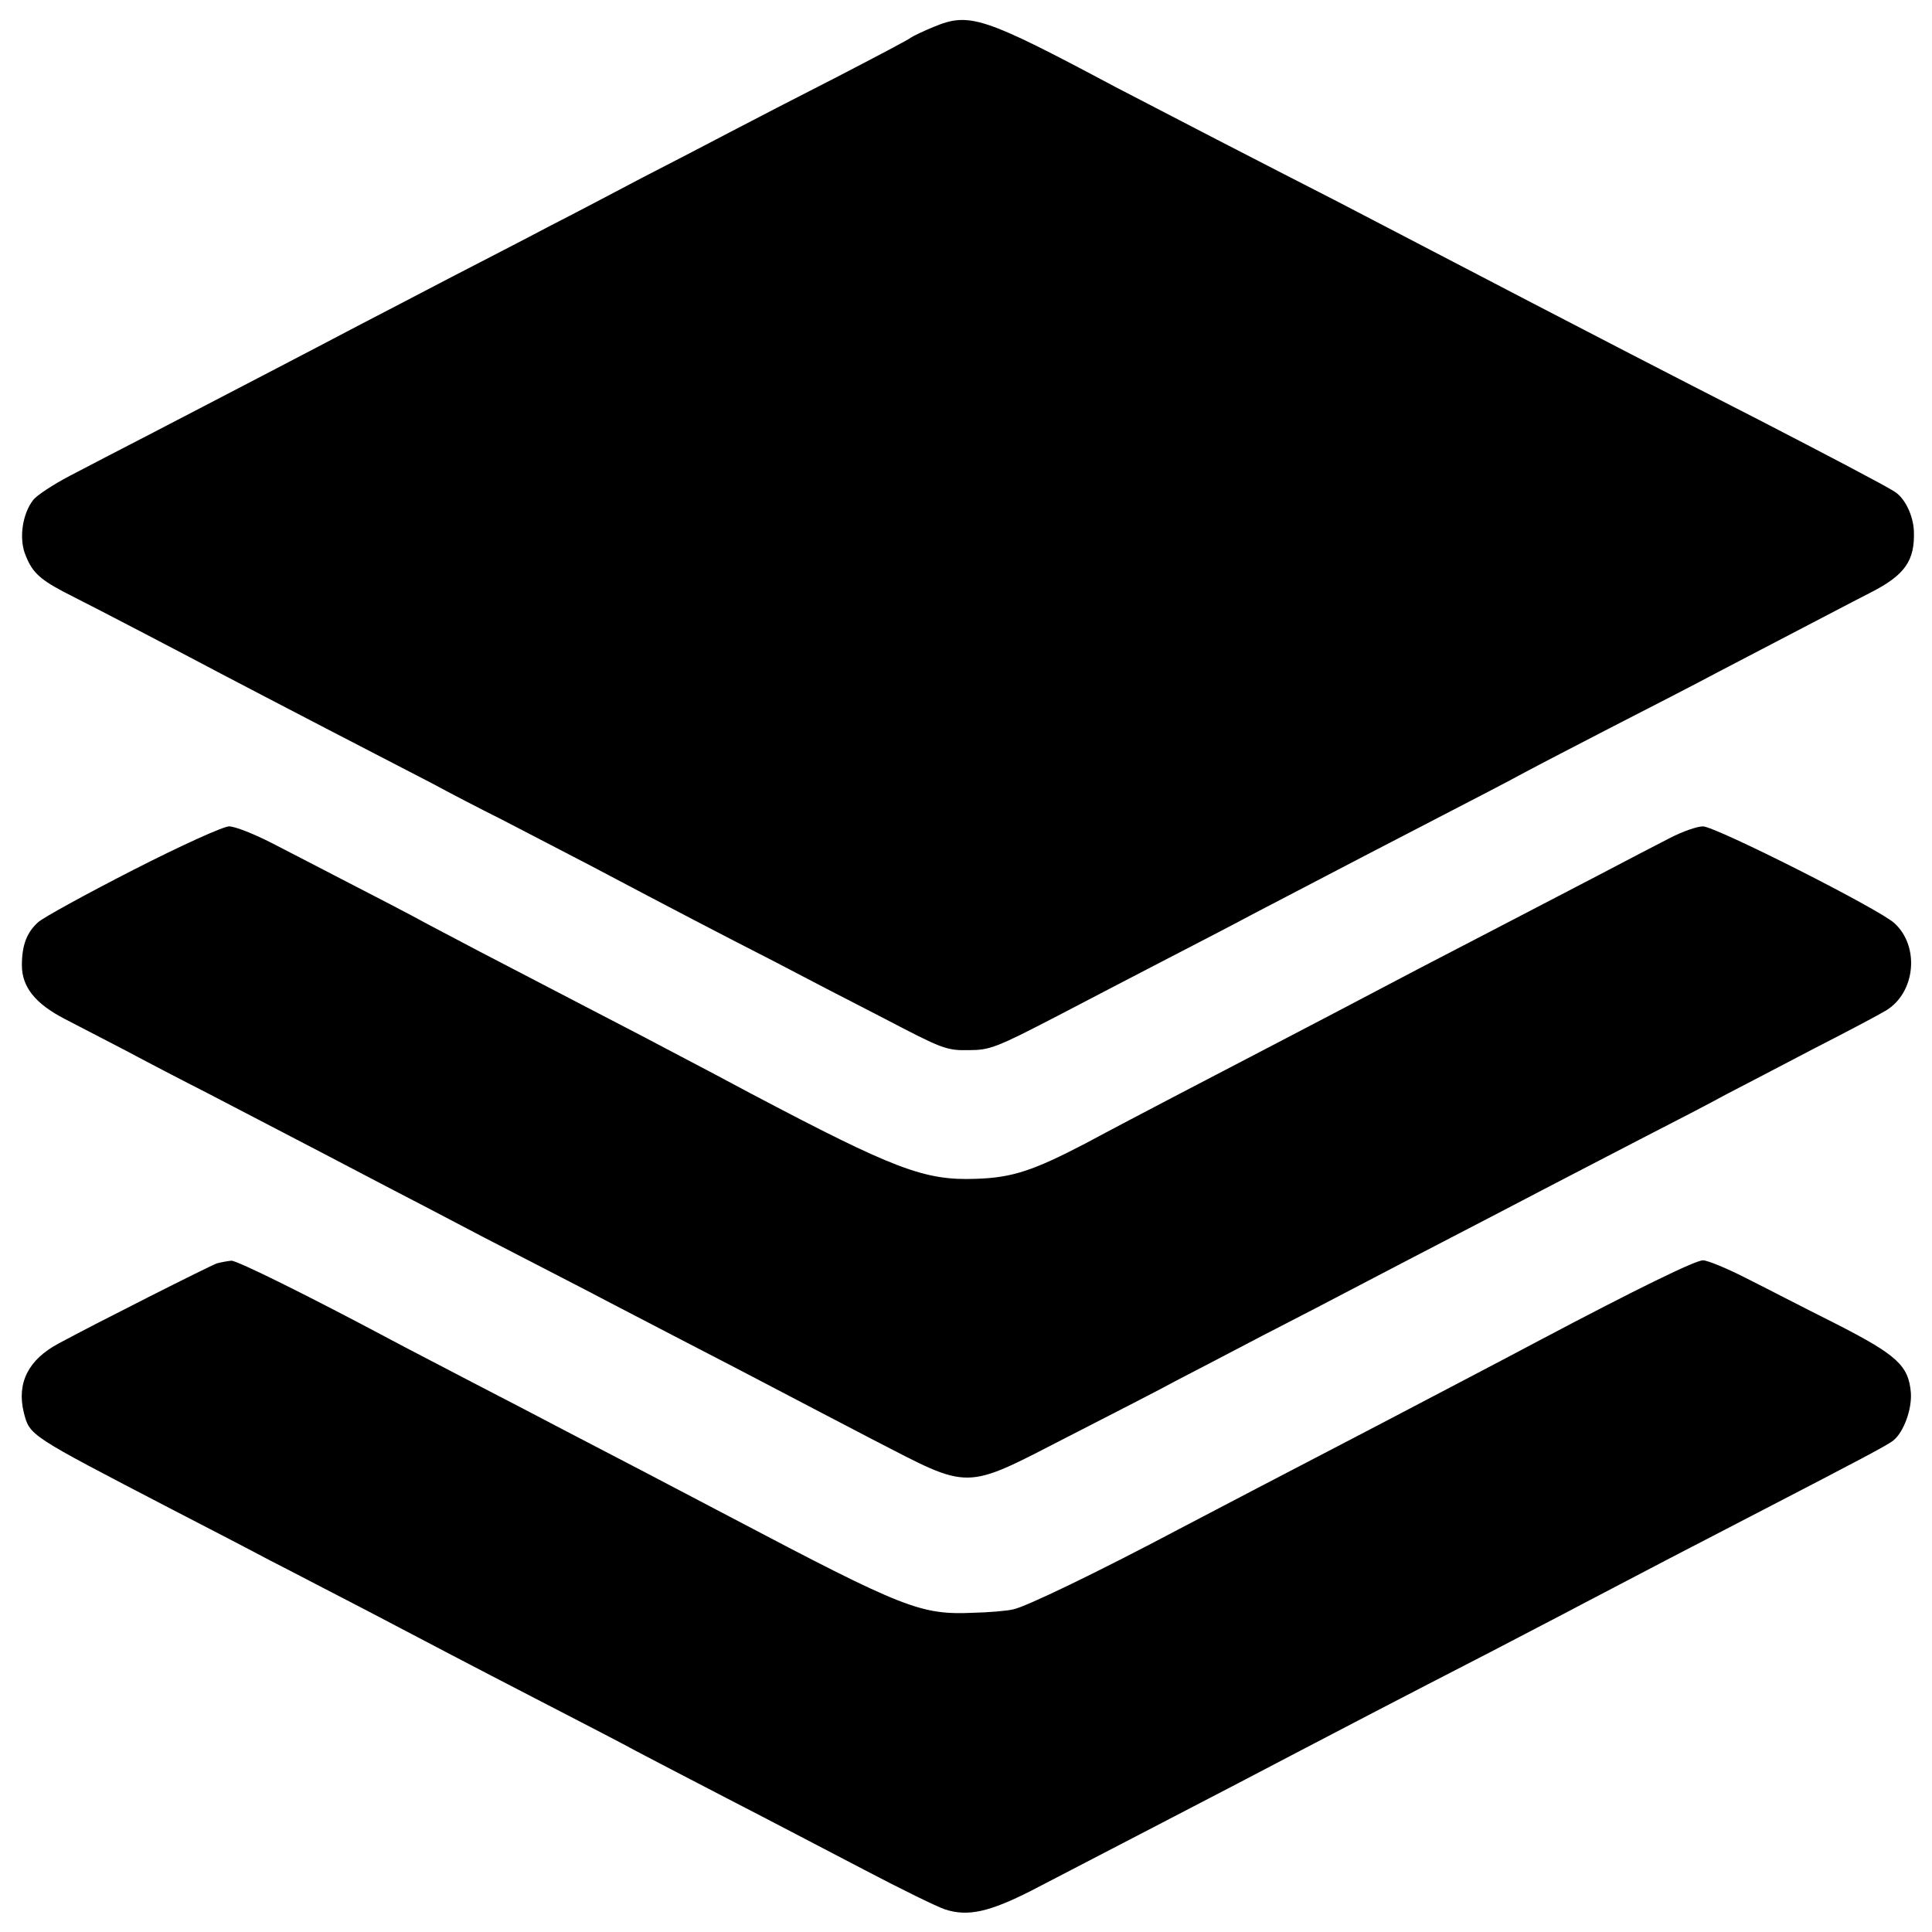
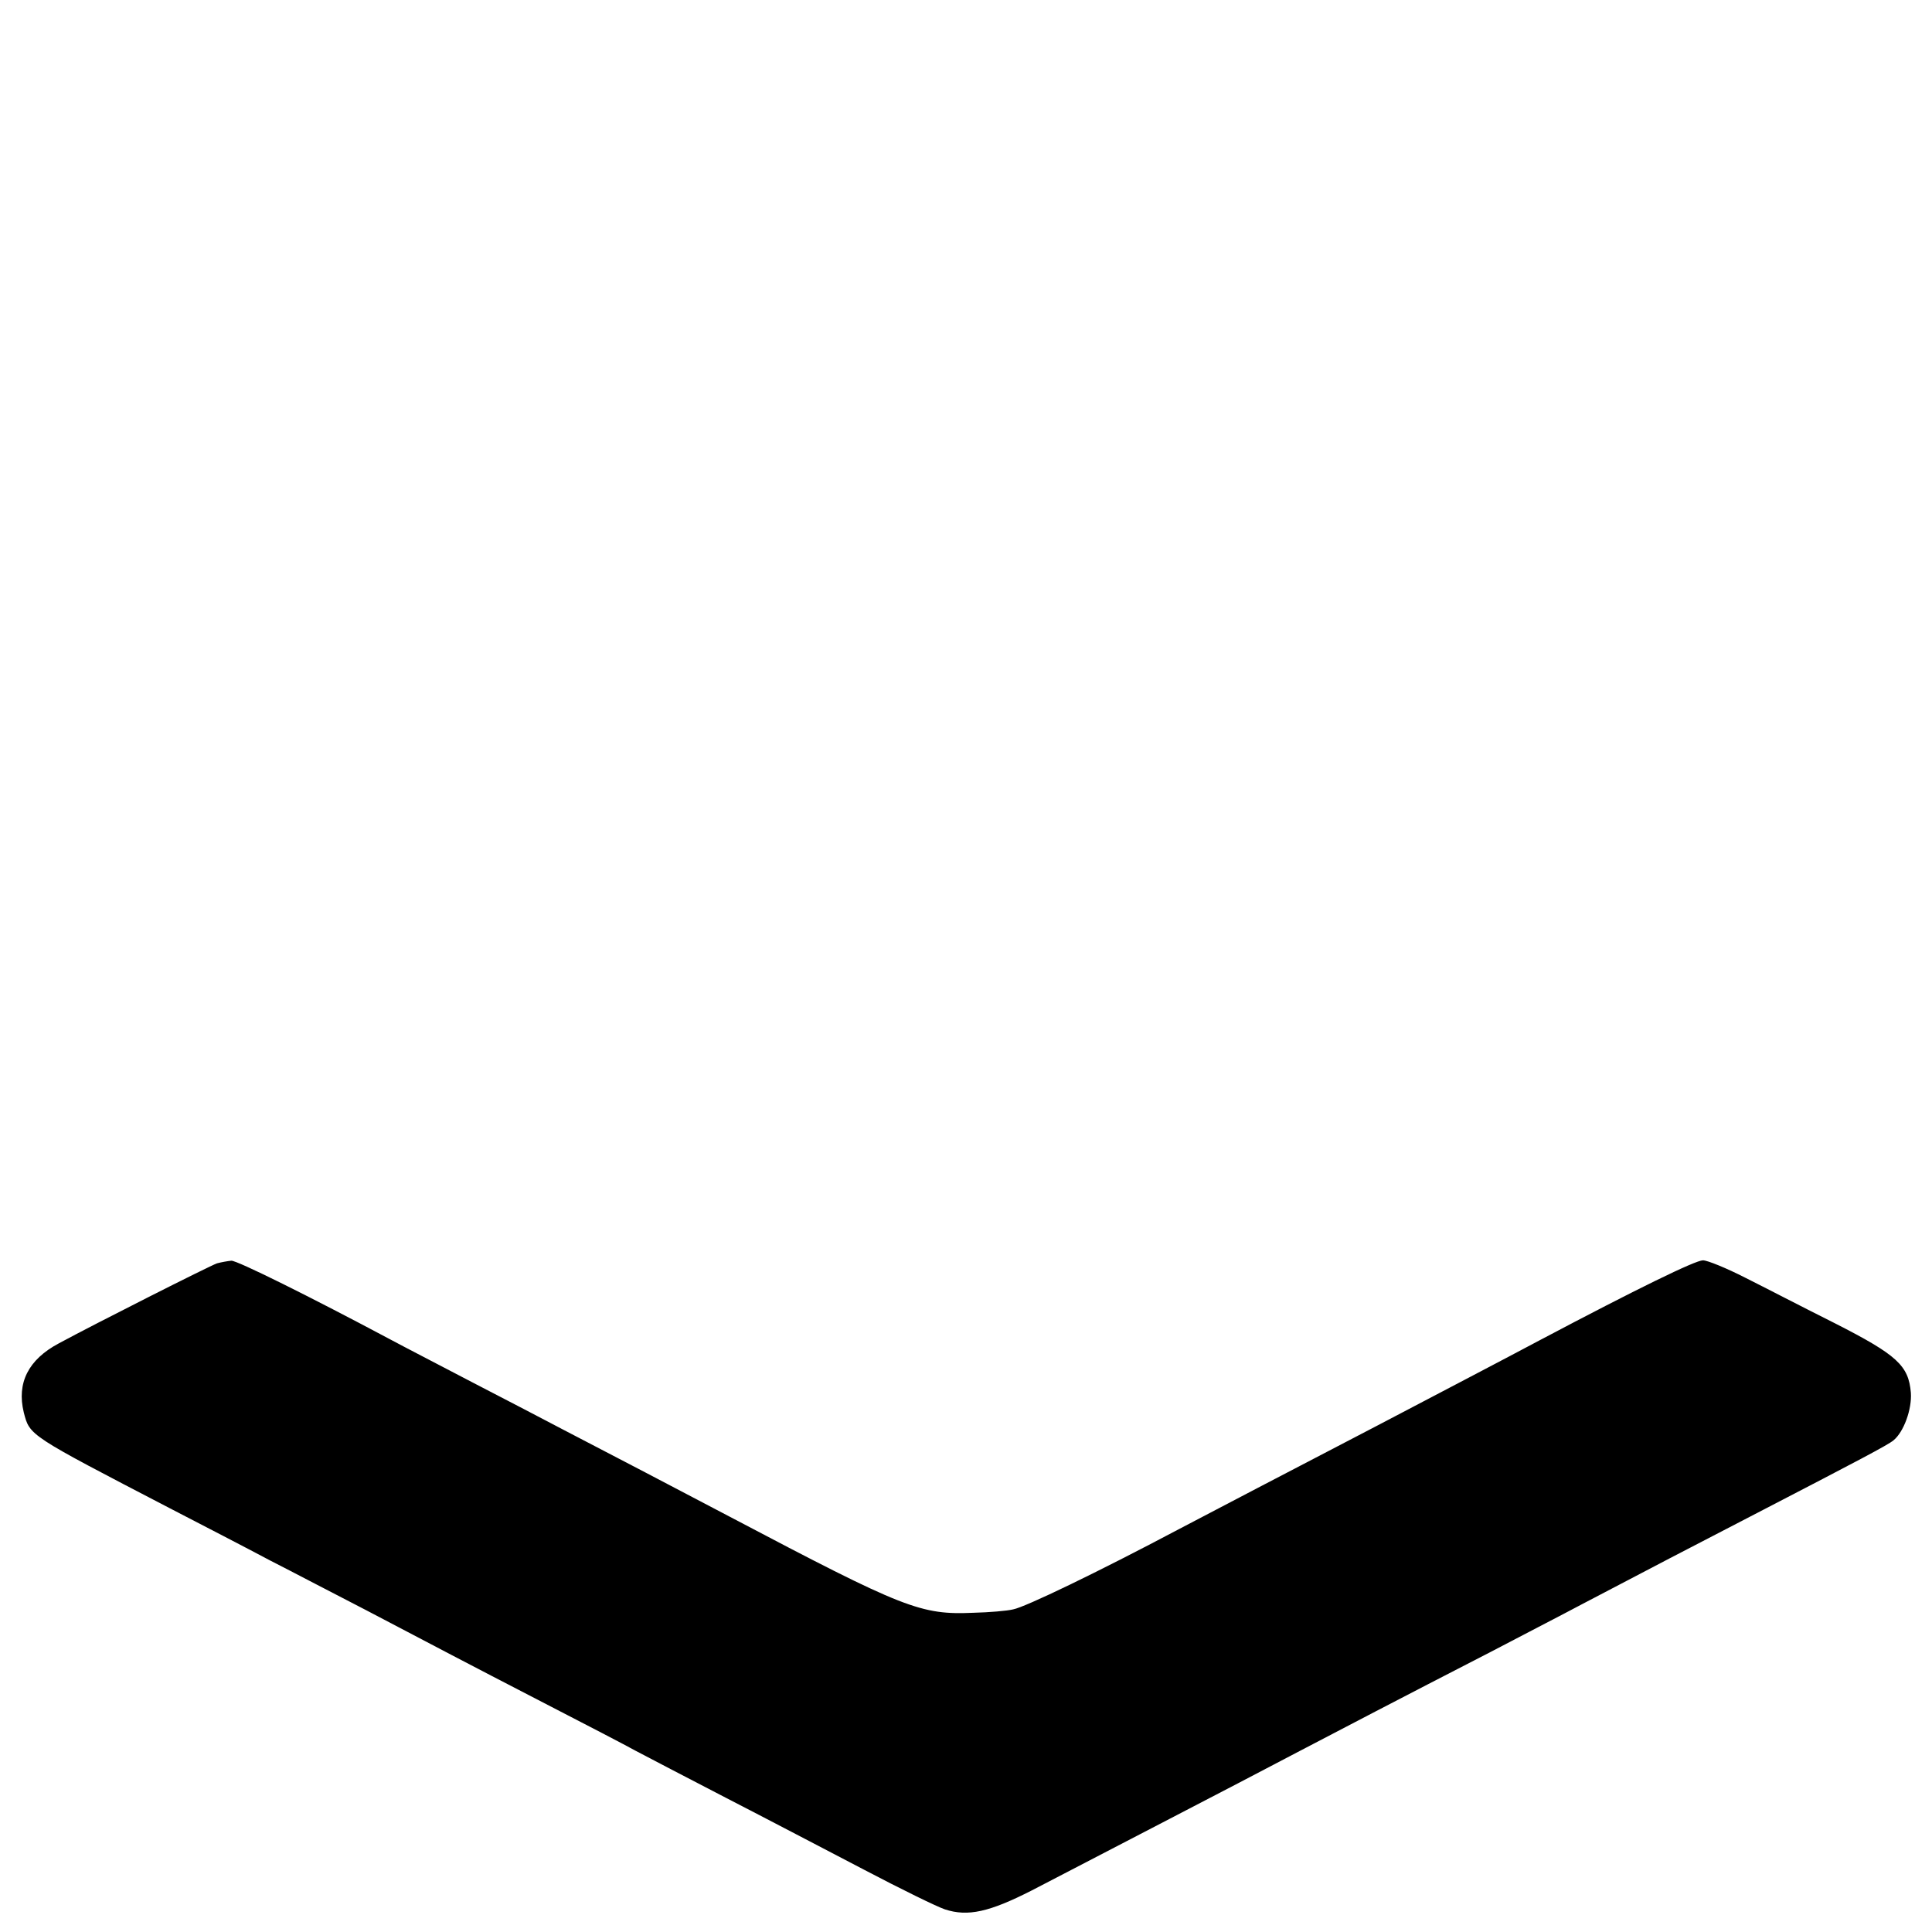
<svg xmlns="http://www.w3.org/2000/svg" version="1.0" width="512pt" height="512pt" viewBox="0 0 512 512" preserveAspectRatio="xMidYMid meet">
  <g transform="translate(0,512) scale(0.1,-0.1)" fill="#000000" stroke="none">
-     <path d="M2475 5049 c-27 -11 -54 -24 -60 -28 -5 -5 -93 -51 -195 -104 -102 -52 -230 -118 -285 -147 -55 -29 -161 -84 -235 -122 -74 -39 -184 -97 -245 -128 -60 -32 -177 -92 -260 -135 -82 -43 -190 -99 -240 -125 -49 -26 -166 -87 -260 -136 -93 -48 -228 -119 -300 -156 -72 -37 -166 -86 -210 -109 -44 -23 -88 -52 -97 -64 -28 -36 -37 -97 -23 -139 18 -50 37 -69 103 -104 105 -53 336 -174 417 -217 44 -23 170 -89 280 -146 110 -57 236 -122 280 -145 44 -24 127 -67 185 -96 58 -30 164 -85 235 -122 225 -119 346 -182 485 -253 74 -39 207 -108 295 -153 151 -79 163 -84 221 -83 57 0 73 6 235 90 96 50 228 119 294 153 66 34 170 88 230 120 266 139 349 182 490 255 83 43 182 94 220 115 39 21 147 77 240 125 94 48 220 113 280 145 282 147 350 183 403 210 90 46 117 84 114 163 -2 42 -24 87 -51 104 -28 18 -181 98 -361 191 -245 125 -453 233 -605 312 -121 63 -182 95 -507 264 -68 35 -213 109 -323 166 -110 57 -231 120 -270 140 -349 186 -386 198 -480 159z" />
-     <path d="M352 2814 c-125 -64 -238 -126 -251 -138 -30 -27 -43 -61 -43 -114 0 -58 36 -102 113 -142 33 -17 106 -55 162 -84 56 -30 154 -81 217 -113 242 -126 398 -207 485 -253 50 -26 160 -83 245 -128 85 -44 209 -108 275 -142 66 -35 185 -96 265 -138 80 -41 181 -94 225 -117 44 -23 164 -86 268 -140 262 -135 238 -136 516 7 119 61 248 127 286 148 39 20 142 74 230 120 88 45 205 106 260 135 55 29 163 85 240 125 77 40 185 96 240 125 55 29 172 89 260 135 88 45 192 99 230 120 39 20 142 74 230 120 88 45 175 91 193 102 78 47 90 169 23 231 -39 37 -475 257 -508 257 -16 0 -55 -14 -88 -31 -33 -17 -118 -61 -190 -99 -232 -121 -348 -181 -475 -247 -69 -36 -165 -87 -215 -113 -98 -51 -256 -134 -435 -227 -63 -33 -168 -88 -233 -123 -140 -73 -195 -91 -291 -94 -136 -5 -215 25 -596 226 -52 28 -135 72 -185 98 -49 26 -148 78 -220 115 -318 165 -365 190 -450 235 -49 27 -144 76 -210 110 -66 34 -158 82 -205 106 -47 24 -97 44 -113 44 -15 0 -126 -50 -255 -116z" />
-     <path d="M575 1772 c-20 -7 -321 -159 -419 -212 -81 -43 -112 -105 -93 -183 16 -62 12 -59 387 -254 85 -44 205 -106 265 -138 61 -31 175 -91 255 -132 80 -42 181 -95 225 -118 44 -23 161 -84 260 -135 99 -51 203 -105 230 -120 28 -15 136 -71 240 -125 105 -54 269 -140 365 -190 97 -51 193 -98 214 -105 61 -20 118 -7 230 50 236 123 504 261 711 370 111 58 260 136 505 262 74 39 185 96 245 128 158 83 298 156 480 250 245 127 329 171 343 183 27 22 49 82 46 126 -6 72 -36 100 -201 184 -82 41 -188 96 -238 121 -49 25 -100 46 -112 46 -20 0 -172 -74 -433 -212 -90 -48 -249 -131 -432 -227 -269 -140 -401 -209 -523 -273 -217 -115 -408 -207 -440 -213 -16 -4 -64 -8 -105 -9 -140 -6 -182 10 -645 254 -55 29 -156 82 -225 118 -69 36 -165 86 -215 112 -49 26 -157 82 -240 125 -82 43 -181 94 -220 115 -212 113 -407 210 -422 209 -10 -1 -27 -4 -38 -7z" />
+     <path d="M575 1772 c-20 -7 -321 -159 -419 -212 -81 -43 -112 -105 -93 -183 16 -62 12 -59 387 -254 85 -44 205 -106 265 -138 61 -31 175 -91 255 -132 80 -42 181 -95 225 -118 44 -23 161 -84 260 -135 99 -51 203 -105 230 -120 28 -15 136 -71 240 -125 105 -54 269 -140 365 -190 97 -51 193 -98 214 -105 61 -20 118 -7 230 50 236 123 504 261 711 370 111 58 260 136 505 262 74 39 185 96 245 128 158 83 298 156 480 250 245 127 329 171 343 183 27 22 49 82 46 126 -6 72 -36 100 -201 184 -82 41 -188 96 -238 121 -49 25 -100 46 -112 46 -20 0 -172 -74 -433 -212 -90 -48 -249 -131 -432 -227 -269 -140 -401 -209 -523 -273 -217 -115 -408 -207 -440 -213 -16 -4 -64 -8 -105 -9 -140 -6 -182 10 -645 254 -55 29 -156 82 -225 118 -69 36 -165 86 -215 112 -49 26 -157 82 -240 125 -82 43 -181 94 -220 115 -212 113 -407 210 -422 209 -10 -1 -27 -4 -38 -7" />
  </g>
</svg>